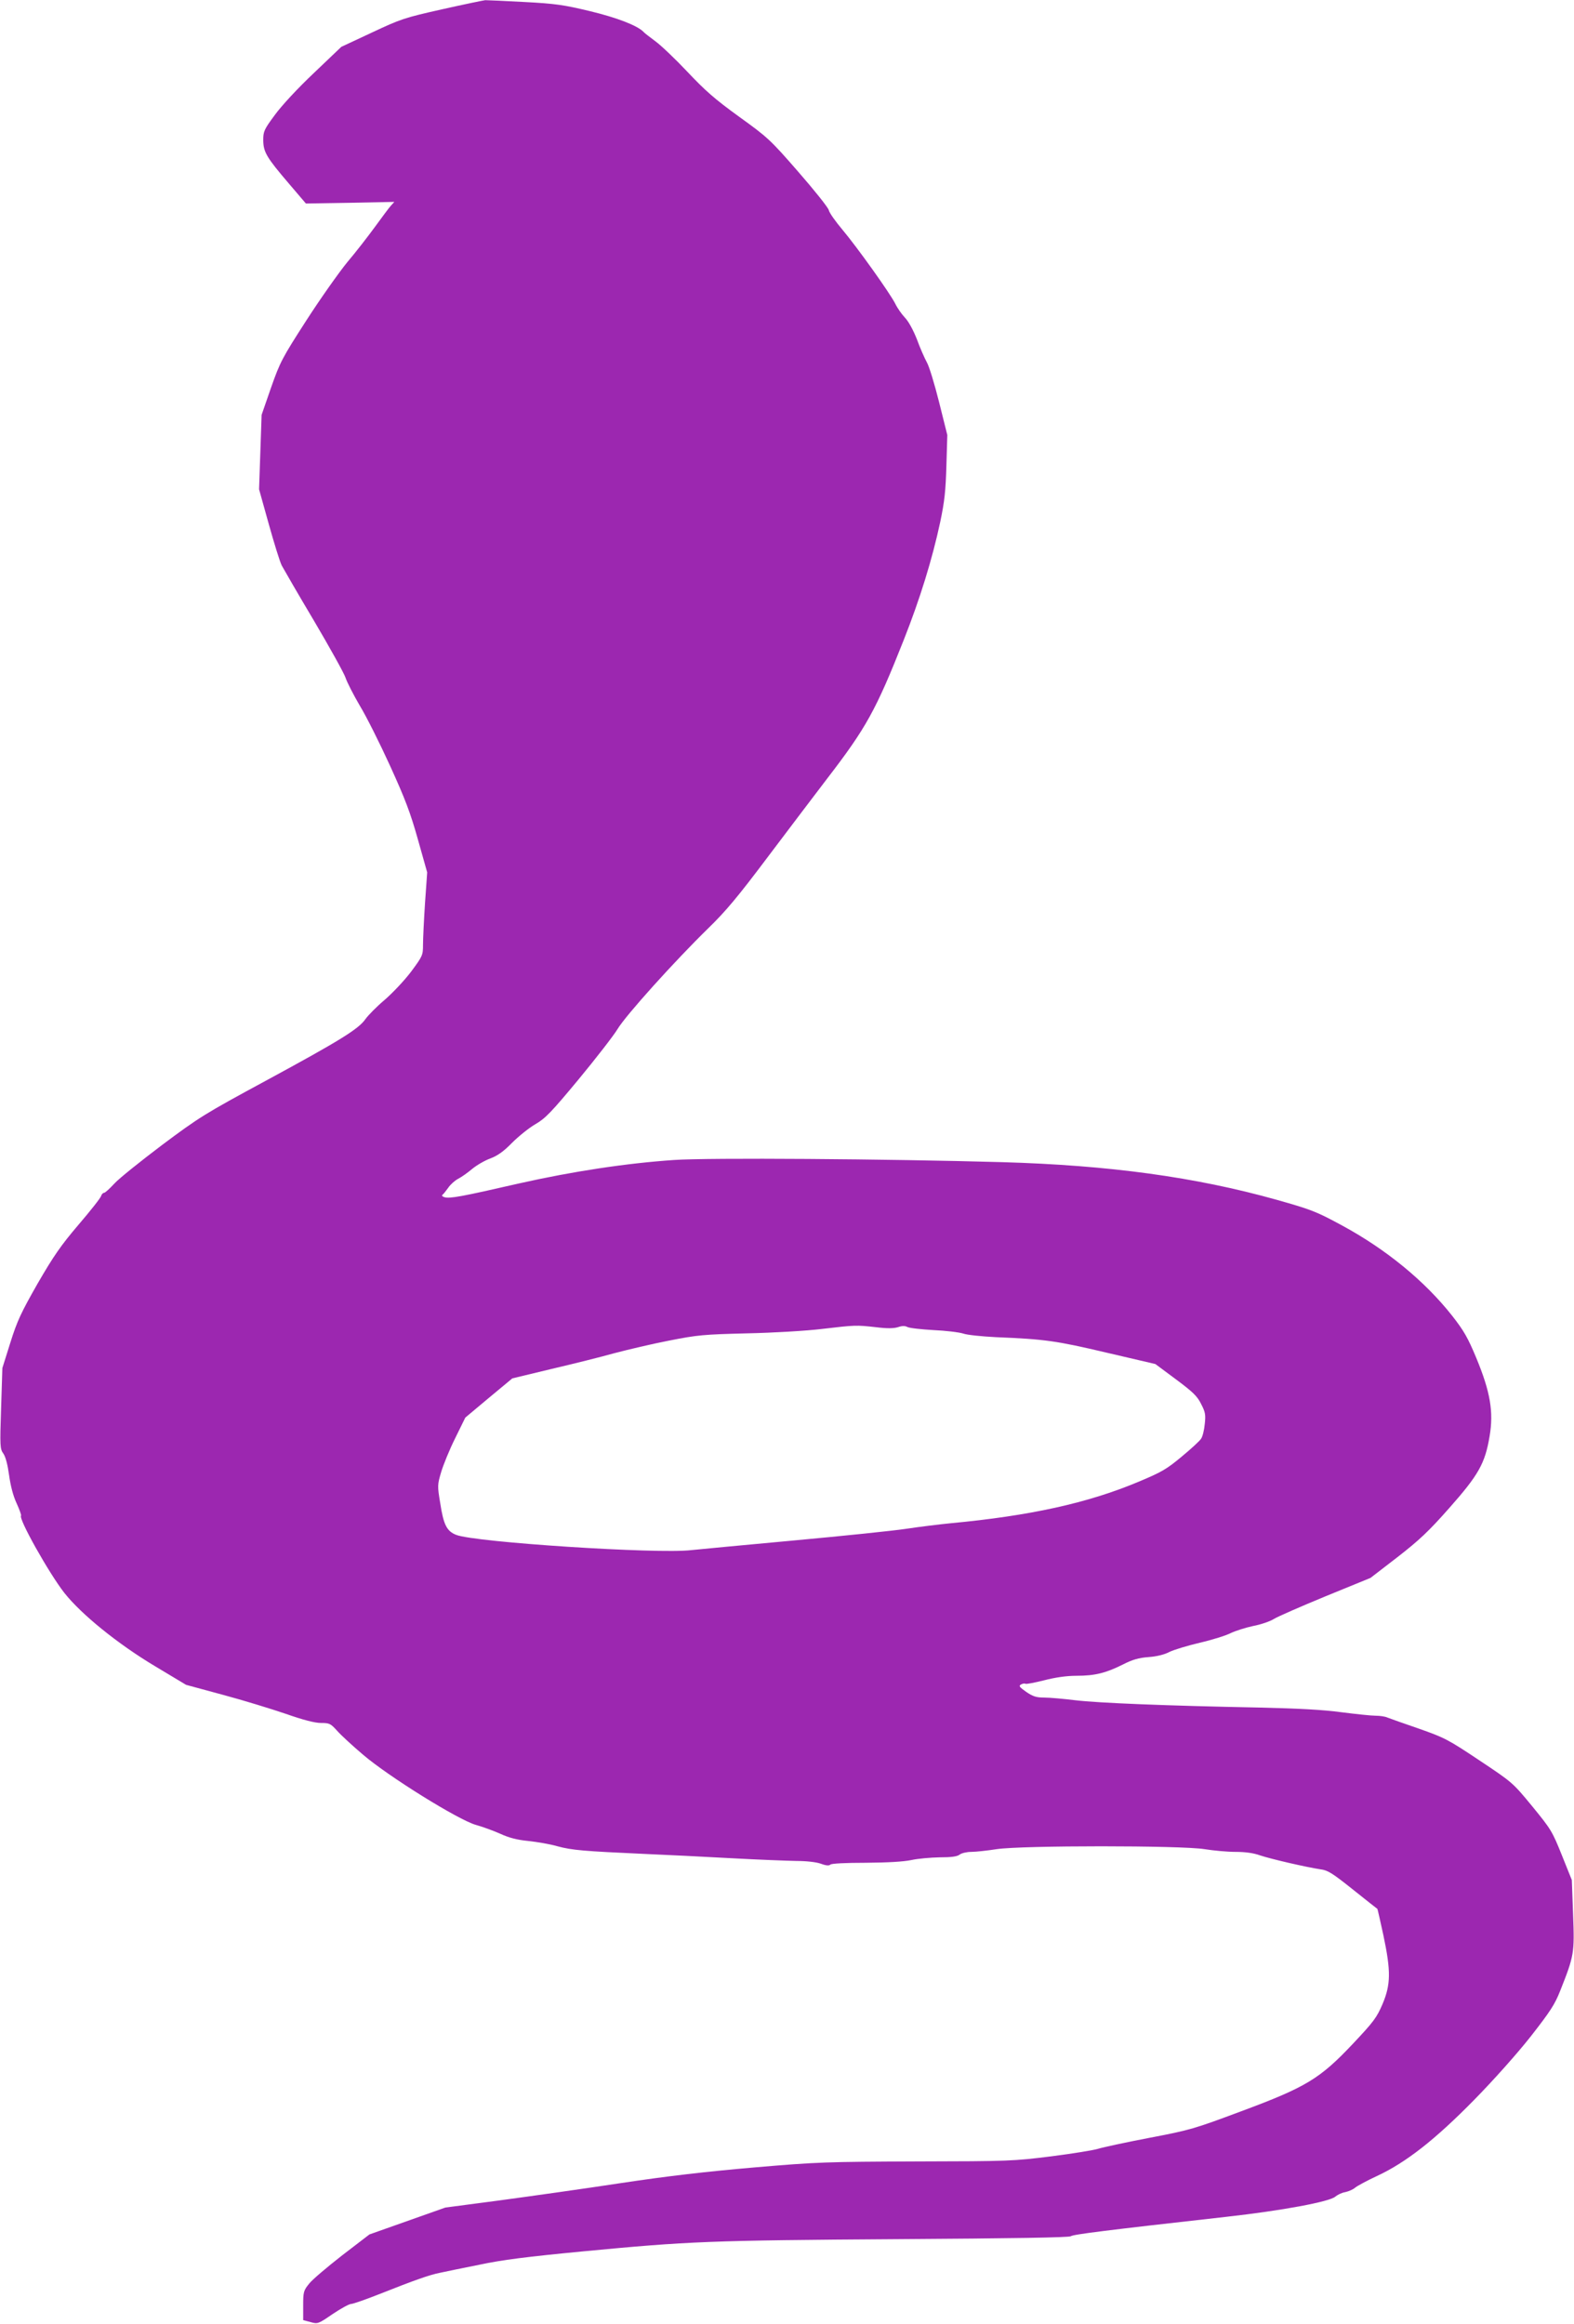
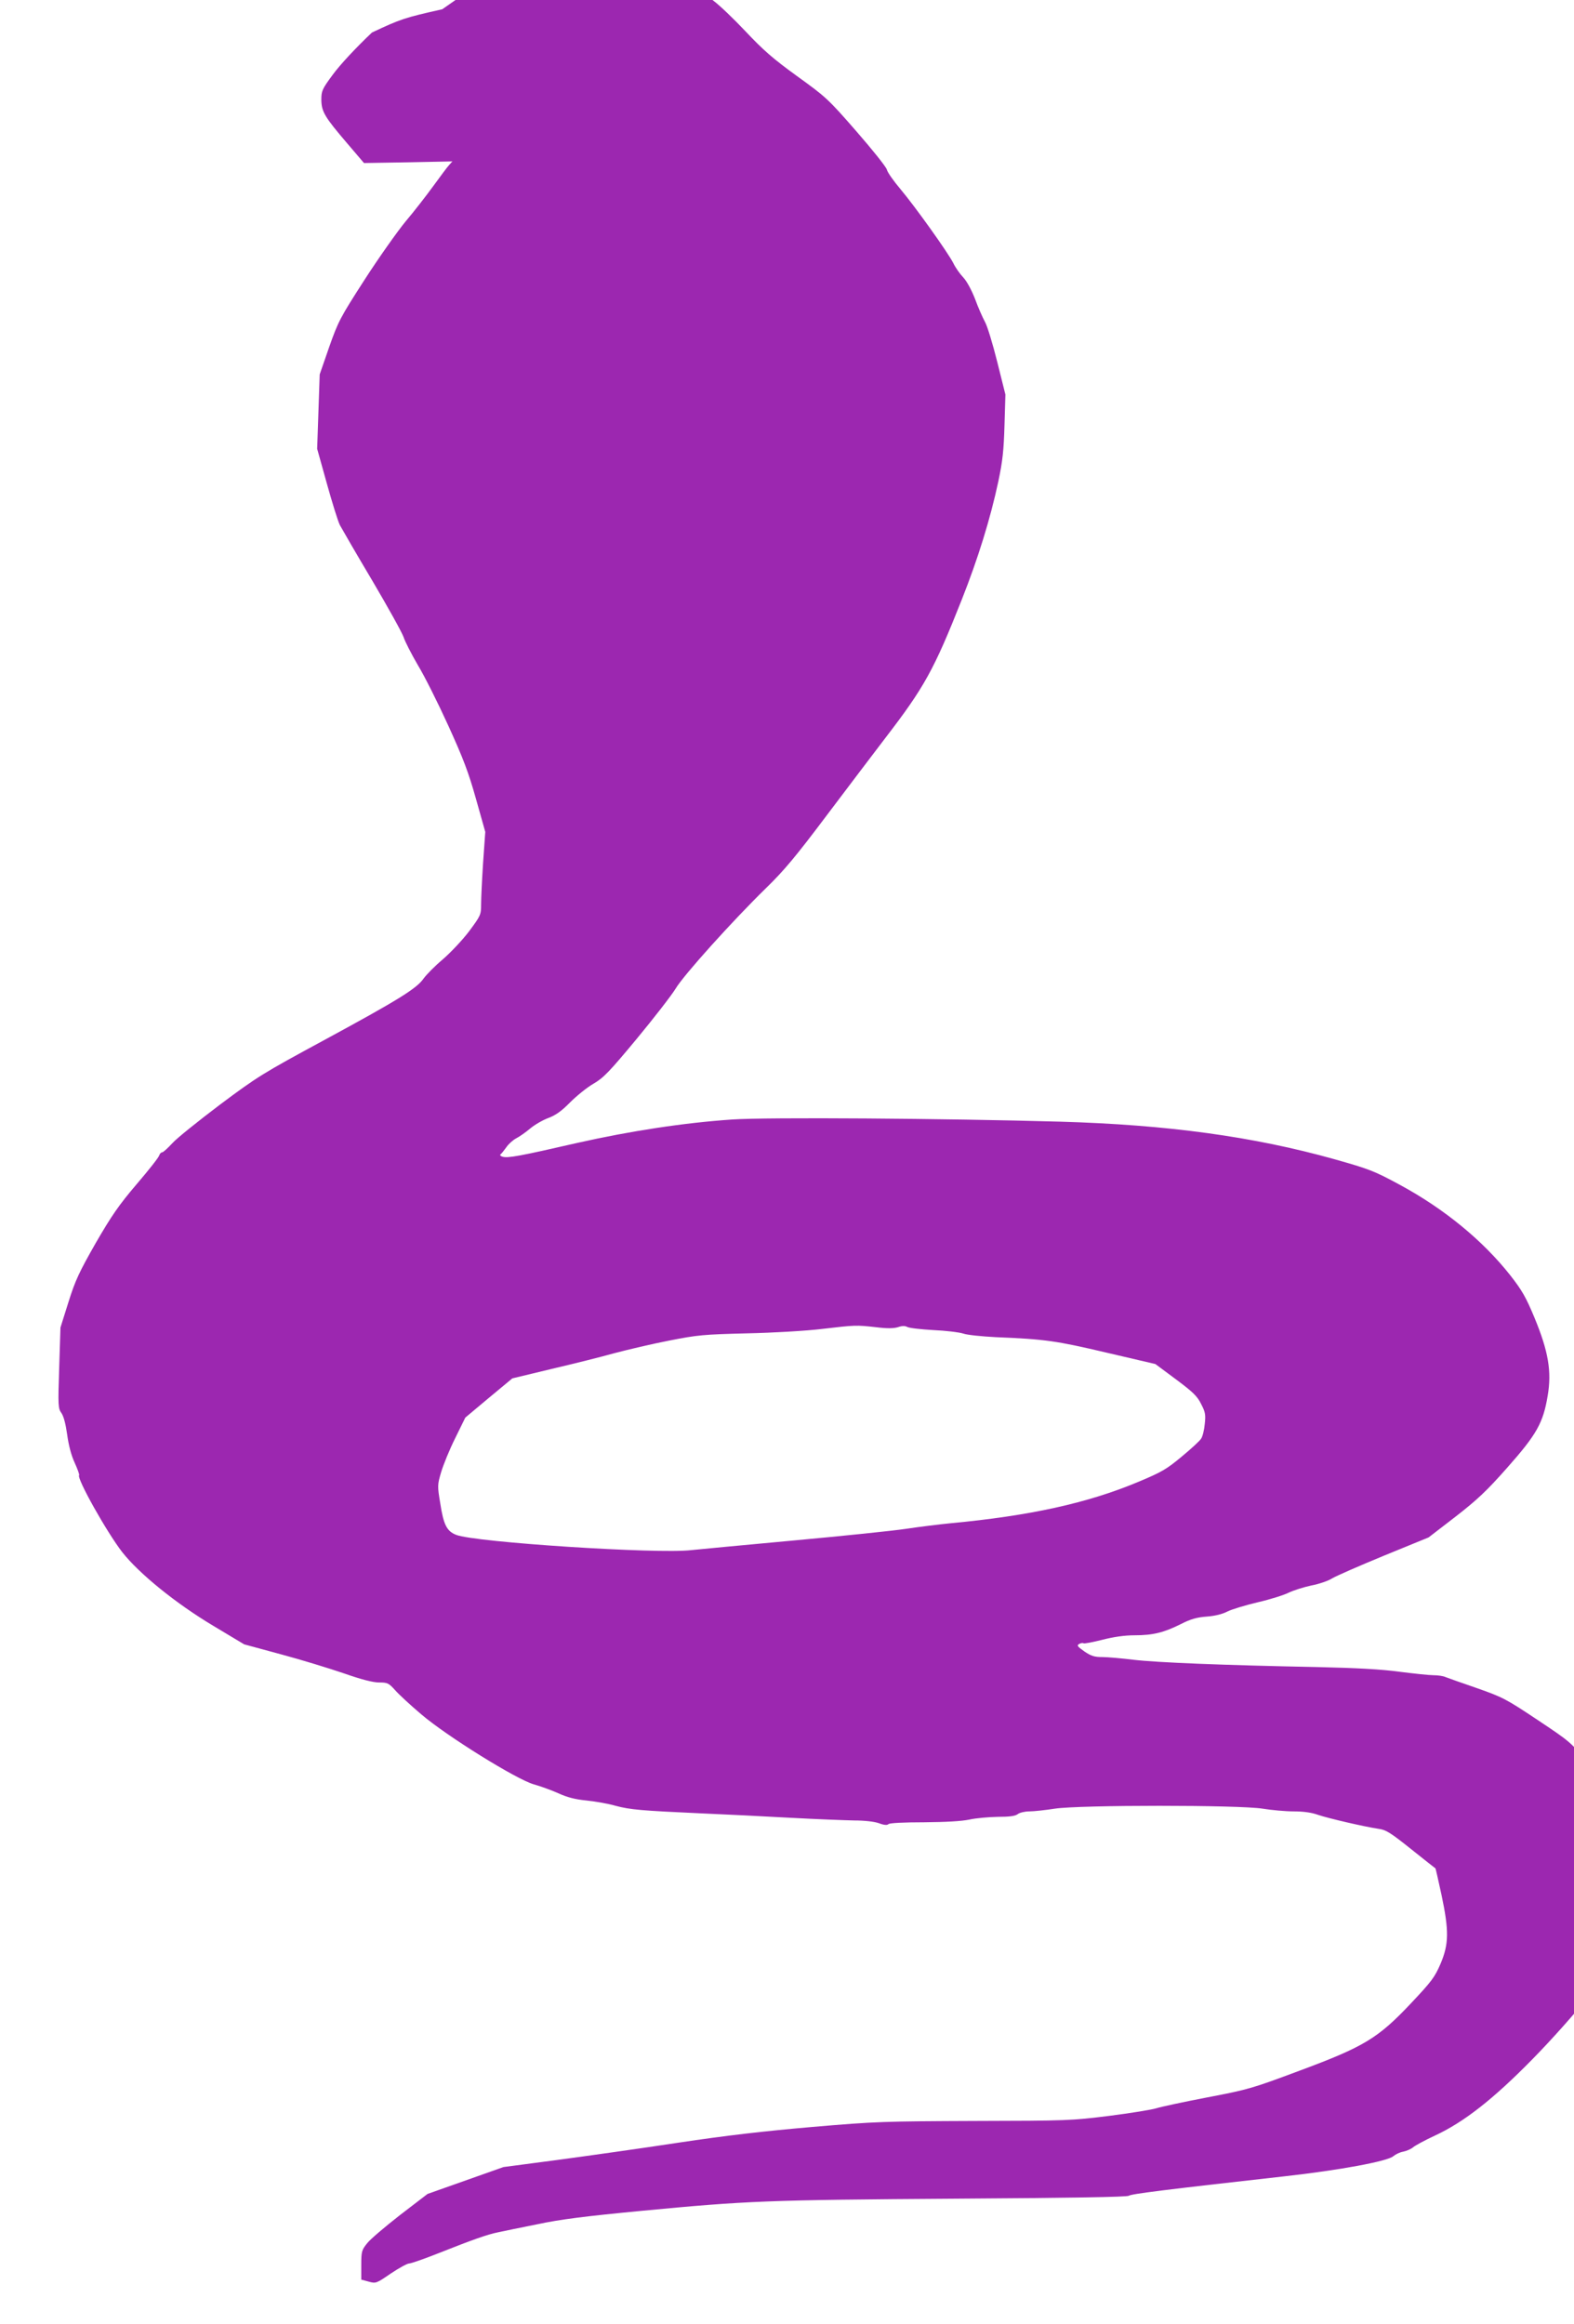
<svg xmlns="http://www.w3.org/2000/svg" version="1.0" width="867pt" height="1280pt" viewBox="0 0 867 1280" preserveAspectRatio="xMidYMid meet">
  <g transform="translate(0,1280) scale(0.1,-0.1)" fill="#9c27b0" stroke="none">
-     <path d="M2436 12749 c-209 -47 -227 -53 -387 -128 l-169 -79 -151 -144 c-89 -84 -177 -179 -215 -231 -60 -81 -64 -91 -64 -140 1 -65 18 -94 142 -239 l93 -109 243 4 244 5 -19 -21 c-11 -12 -50 -65 -88 -117 -38 -52 -106 -140 -152 -194 -45 -55 -147 -199 -225 -320 -134 -208 -145 -229 -195 -371 l-52 -150 -7 -205 -7 -205 53 -190 c29 -104 61 -208 72 -230 12 -22 91 -159 178 -305 86 -146 164 -286 173 -312 8 -25 44 -95 79 -155 36 -59 111 -209 167 -332 83 -182 112 -259 153 -405 l51 -181 -12 -170 c-6 -93 -11 -196 -11 -229 0 -57 -2 -62 -65 -147 -36 -48 -102 -118 -146 -156 -44 -37 -91 -85 -106 -106 -38 -55 -142 -119 -546 -338 -340 -184 -369 -202 -575 -356 -119 -90 -238 -185 -263 -213 -25 -27 -50 -50 -56 -50 -6 0 -13 -8 -16 -17 -2 -10 -58 -81 -124 -158 -98 -115 -138 -173 -226 -325 -91 -160 -112 -204 -150 -325 l-44 -140 -7 -222 c-7 -211 -6 -224 13 -250 12 -18 23 -60 31 -118 8 -58 22 -113 41 -154 16 -35 27 -66 25 -69 -16 -15 153 -316 238 -425 93 -118 295 -282 501 -405 l170 -102 203 -55 c112 -30 268 -78 347 -105 97 -34 160 -50 193 -50 46 0 53 -3 88 -42 21 -24 86 -84 144 -133 140 -120 525 -359 620 -386 36 -10 97 -32 135 -49 50 -23 94 -34 155 -40 47 -5 119 -17 160 -29 82 -22 145 -27 475 -42 121 -5 339 -16 485 -24 146 -8 306 -14 356 -15 55 0 109 -6 135 -15 29 -11 46 -12 53 -5 6 6 83 10 196 10 122 1 207 6 250 15 36 8 106 14 156 15 63 0 96 4 110 15 10 8 39 15 64 15 25 0 88 7 140 15 138 21 1016 21 1145 0 50 -8 126 -15 170 -15 54 0 99 -6 135 -19 59 -20 254 -65 333 -77 41 -5 66 -21 180 -112 73 -58 133 -106 134 -106 1 -1 16 -66 33 -145 42 -199 41 -271 -5 -380 -32 -74 -48 -96 -163 -218 -182 -193 -258 -239 -616 -372 -257 -96 -279 -103 -505 -146 -130 -25 -256 -52 -281 -60 -25 -8 -142 -27 -260 -42 -208 -26 -231 -27 -740 -28 -497 -2 -545 -3 -895 -33 -266 -23 -474 -47 -740 -87 -203 -31 -503 -73 -666 -95 l-296 -39 -209 -74 -209 -74 -150 -115 c-82 -64 -165 -134 -182 -156 -31 -38 -33 -46 -33 -121 l0 -80 41 -11 c39 -11 42 -10 122 45 45 30 90 55 101 55 10 0 82 25 160 56 187 74 270 104 331 116 28 6 124 26 215 44 126 27 262 44 575 74 578 55 687 60 1735 67 628 4 939 9 948 16 13 10 188 32 857 107 305 34 569 83 600 111 12 10 36 22 55 25 19 4 44 15 55 25 11 9 64 38 118 63 160 74 321 200 537 420 108 110 238 256 312 350 107 137 132 175 162 251 77 194 79 207 71 419 l-7 191 -55 137 c-53 132 -60 143 -163 269 -108 131 -108 131 -291 253 -174 116 -192 125 -334 175 -82 28 -160 56 -173 61 -13 6 -42 10 -65 10 -24 0 -108 9 -187 19 -102 14 -237 21 -455 26 -515 10 -883 25 -1010 40 -66 8 -143 15 -173 15 -44 0 -62 6 -99 31 -38 27 -43 33 -29 41 9 5 20 7 24 4 5 -3 51 6 103 19 62 16 123 25 179 25 101 0 161 15 255 62 53 27 87 37 142 41 44 3 88 14 114 28 24 12 100 35 168 51 69 16 145 40 170 53 25 12 81 30 123 39 43 8 95 26 115 39 21 13 149 69 285 125 l247 101 148 114 c121 94 173 143 286 271 161 182 197 245 222 395 23 134 4 245 -73 431 -47 113 -69 151 -134 234 -151 191 -363 365 -607 497 -142 77 -169 87 -360 141 -446 125 -920 190 -1511 207 -637 18 -1615 25 -1806 12 -266 -18 -560 -63 -854 -129 -318 -73 -384 -85 -412 -76 -11 3 -16 9 -11 13 5 3 19 21 32 39 12 18 37 40 54 49 18 9 52 33 77 54 25 21 70 47 100 58 40 15 73 38 120 86 36 36 94 83 129 103 55 32 87 65 238 247 96 116 192 240 214 276 45 76 316 376 498 554 99 96 165 175 334 400 116 154 261 345 322 425 216 281 269 376 423 765 89 225 157 444 201 650 24 114 30 172 34 309 l5 170 -45 180 c-25 100 -55 199 -68 221 -12 22 -37 78 -54 125 -20 51 -46 99 -66 120 -18 19 -42 53 -53 76 -30 60 -212 314 -291 408 -38 45 -73 94 -76 109 -4 15 -80 110 -169 212 -154 177 -168 189 -326 303 -134 97 -187 144 -284 247 -66 70 -145 145 -175 167 -31 23 -61 46 -66 52 -33 35 -147 79 -297 115 -142 34 -188 41 -360 50 -108 6 -205 10 -215 10 -10 -1 -117 -23 -237 -50z m2388 -7259 c63 -8 99 -7 122 0 23 8 39 8 52 1 11 -6 75 -13 143 -17 68 -3 142 -12 164 -19 22 -8 103 -16 180 -20 271 -11 333 -20 609 -85 l270 -63 113 -84 c94 -70 118 -93 139 -136 23 -44 26 -59 20 -111 -3 -33 -12 -69 -20 -80 -7 -12 -55 -56 -107 -99 -84 -70 -110 -85 -239 -139 -279 -117 -597 -187 -1035 -228 -60 -6 -168 -19 -240 -30 -71 -11 -353 -40 -625 -65 -272 -25 -525 -49 -563 -53 -185 -22 -1190 43 -1294 84 -52 20 -70 56 -88 174 -16 96 -16 101 5 172 12 40 46 124 77 186 l56 114 129 108 130 108 216 52 c120 28 276 67 347 87 72 19 207 51 300 69 157 31 189 34 430 40 143 3 328 14 410 24 187 22 191 22 299 10z" />
+     <path d="M2436 12749 c-209 -47 -227 -53 -387 -128 c-89 -84 -177 -179 -215 -231 -60 -81 -64 -91 -64 -140 1 -65 18 -94 142 -239 l93 -109 243 4 244 5 -19 -21 c-11 -12 -50 -65 -88 -117 -38 -52 -106 -140 -152 -194 -45 -55 -147 -199 -225 -320 -134 -208 -145 -229 -195 -371 l-52 -150 -7 -205 -7 -205 53 -190 c29 -104 61 -208 72 -230 12 -22 91 -159 178 -305 86 -146 164 -286 173 -312 8 -25 44 -95 79 -155 36 -59 111 -209 167 -332 83 -182 112 -259 153 -405 l51 -181 -12 -170 c-6 -93 -11 -196 -11 -229 0 -57 -2 -62 -65 -147 -36 -48 -102 -118 -146 -156 -44 -37 -91 -85 -106 -106 -38 -55 -142 -119 -546 -338 -340 -184 -369 -202 -575 -356 -119 -90 -238 -185 -263 -213 -25 -27 -50 -50 -56 -50 -6 0 -13 -8 -16 -17 -2 -10 -58 -81 -124 -158 -98 -115 -138 -173 -226 -325 -91 -160 -112 -204 -150 -325 l-44 -140 -7 -222 c-7 -211 -6 -224 13 -250 12 -18 23 -60 31 -118 8 -58 22 -113 41 -154 16 -35 27 -66 25 -69 -16 -15 153 -316 238 -425 93 -118 295 -282 501 -405 l170 -102 203 -55 c112 -30 268 -78 347 -105 97 -34 160 -50 193 -50 46 0 53 -3 88 -42 21 -24 86 -84 144 -133 140 -120 525 -359 620 -386 36 -10 97 -32 135 -49 50 -23 94 -34 155 -40 47 -5 119 -17 160 -29 82 -22 145 -27 475 -42 121 -5 339 -16 485 -24 146 -8 306 -14 356 -15 55 0 109 -6 135 -15 29 -11 46 -12 53 -5 6 6 83 10 196 10 122 1 207 6 250 15 36 8 106 14 156 15 63 0 96 4 110 15 10 8 39 15 64 15 25 0 88 7 140 15 138 21 1016 21 1145 0 50 -8 126 -15 170 -15 54 0 99 -6 135 -19 59 -20 254 -65 333 -77 41 -5 66 -21 180 -112 73 -58 133 -106 134 -106 1 -1 16 -66 33 -145 42 -199 41 -271 -5 -380 -32 -74 -48 -96 -163 -218 -182 -193 -258 -239 -616 -372 -257 -96 -279 -103 -505 -146 -130 -25 -256 -52 -281 -60 -25 -8 -142 -27 -260 -42 -208 -26 -231 -27 -740 -28 -497 -2 -545 -3 -895 -33 -266 -23 -474 -47 -740 -87 -203 -31 -503 -73 -666 -95 l-296 -39 -209 -74 -209 -74 -150 -115 c-82 -64 -165 -134 -182 -156 -31 -38 -33 -46 -33 -121 l0 -80 41 -11 c39 -11 42 -10 122 45 45 30 90 55 101 55 10 0 82 25 160 56 187 74 270 104 331 116 28 6 124 26 215 44 126 27 262 44 575 74 578 55 687 60 1735 67 628 4 939 9 948 16 13 10 188 32 857 107 305 34 569 83 600 111 12 10 36 22 55 25 19 4 44 15 55 25 11 9 64 38 118 63 160 74 321 200 537 420 108 110 238 256 312 350 107 137 132 175 162 251 77 194 79 207 71 419 l-7 191 -55 137 c-53 132 -60 143 -163 269 -108 131 -108 131 -291 253 -174 116 -192 125 -334 175 -82 28 -160 56 -173 61 -13 6 -42 10 -65 10 -24 0 -108 9 -187 19 -102 14 -237 21 -455 26 -515 10 -883 25 -1010 40 -66 8 -143 15 -173 15 -44 0 -62 6 -99 31 -38 27 -43 33 -29 41 9 5 20 7 24 4 5 -3 51 6 103 19 62 16 123 25 179 25 101 0 161 15 255 62 53 27 87 37 142 41 44 3 88 14 114 28 24 12 100 35 168 51 69 16 145 40 170 53 25 12 81 30 123 39 43 8 95 26 115 39 21 13 149 69 285 125 l247 101 148 114 c121 94 173 143 286 271 161 182 197 245 222 395 23 134 4 245 -73 431 -47 113 -69 151 -134 234 -151 191 -363 365 -607 497 -142 77 -169 87 -360 141 -446 125 -920 190 -1511 207 -637 18 -1615 25 -1806 12 -266 -18 -560 -63 -854 -129 -318 -73 -384 -85 -412 -76 -11 3 -16 9 -11 13 5 3 19 21 32 39 12 18 37 40 54 49 18 9 52 33 77 54 25 21 70 47 100 58 40 15 73 38 120 86 36 36 94 83 129 103 55 32 87 65 238 247 96 116 192 240 214 276 45 76 316 376 498 554 99 96 165 175 334 400 116 154 261 345 322 425 216 281 269 376 423 765 89 225 157 444 201 650 24 114 30 172 34 309 l5 170 -45 180 c-25 100 -55 199 -68 221 -12 22 -37 78 -54 125 -20 51 -46 99 -66 120 -18 19 -42 53 -53 76 -30 60 -212 314 -291 408 -38 45 -73 94 -76 109 -4 15 -80 110 -169 212 -154 177 -168 189 -326 303 -134 97 -187 144 -284 247 -66 70 -145 145 -175 167 -31 23 -61 46 -66 52 -33 35 -147 79 -297 115 -142 34 -188 41 -360 50 -108 6 -205 10 -215 10 -10 -1 -117 -23 -237 -50z m2388 -7259 c63 -8 99 -7 122 0 23 8 39 8 52 1 11 -6 75 -13 143 -17 68 -3 142 -12 164 -19 22 -8 103 -16 180 -20 271 -11 333 -20 609 -85 l270 -63 113 -84 c94 -70 118 -93 139 -136 23 -44 26 -59 20 -111 -3 -33 -12 -69 -20 -80 -7 -12 -55 -56 -107 -99 -84 -70 -110 -85 -239 -139 -279 -117 -597 -187 -1035 -228 -60 -6 -168 -19 -240 -30 -71 -11 -353 -40 -625 -65 -272 -25 -525 -49 -563 -53 -185 -22 -1190 43 -1294 84 -52 20 -70 56 -88 174 -16 96 -16 101 5 172 12 40 46 124 77 186 l56 114 129 108 130 108 216 52 c120 28 276 67 347 87 72 19 207 51 300 69 157 31 189 34 430 40 143 3 328 14 410 24 187 22 191 22 299 10z" />
  </g>
</svg>